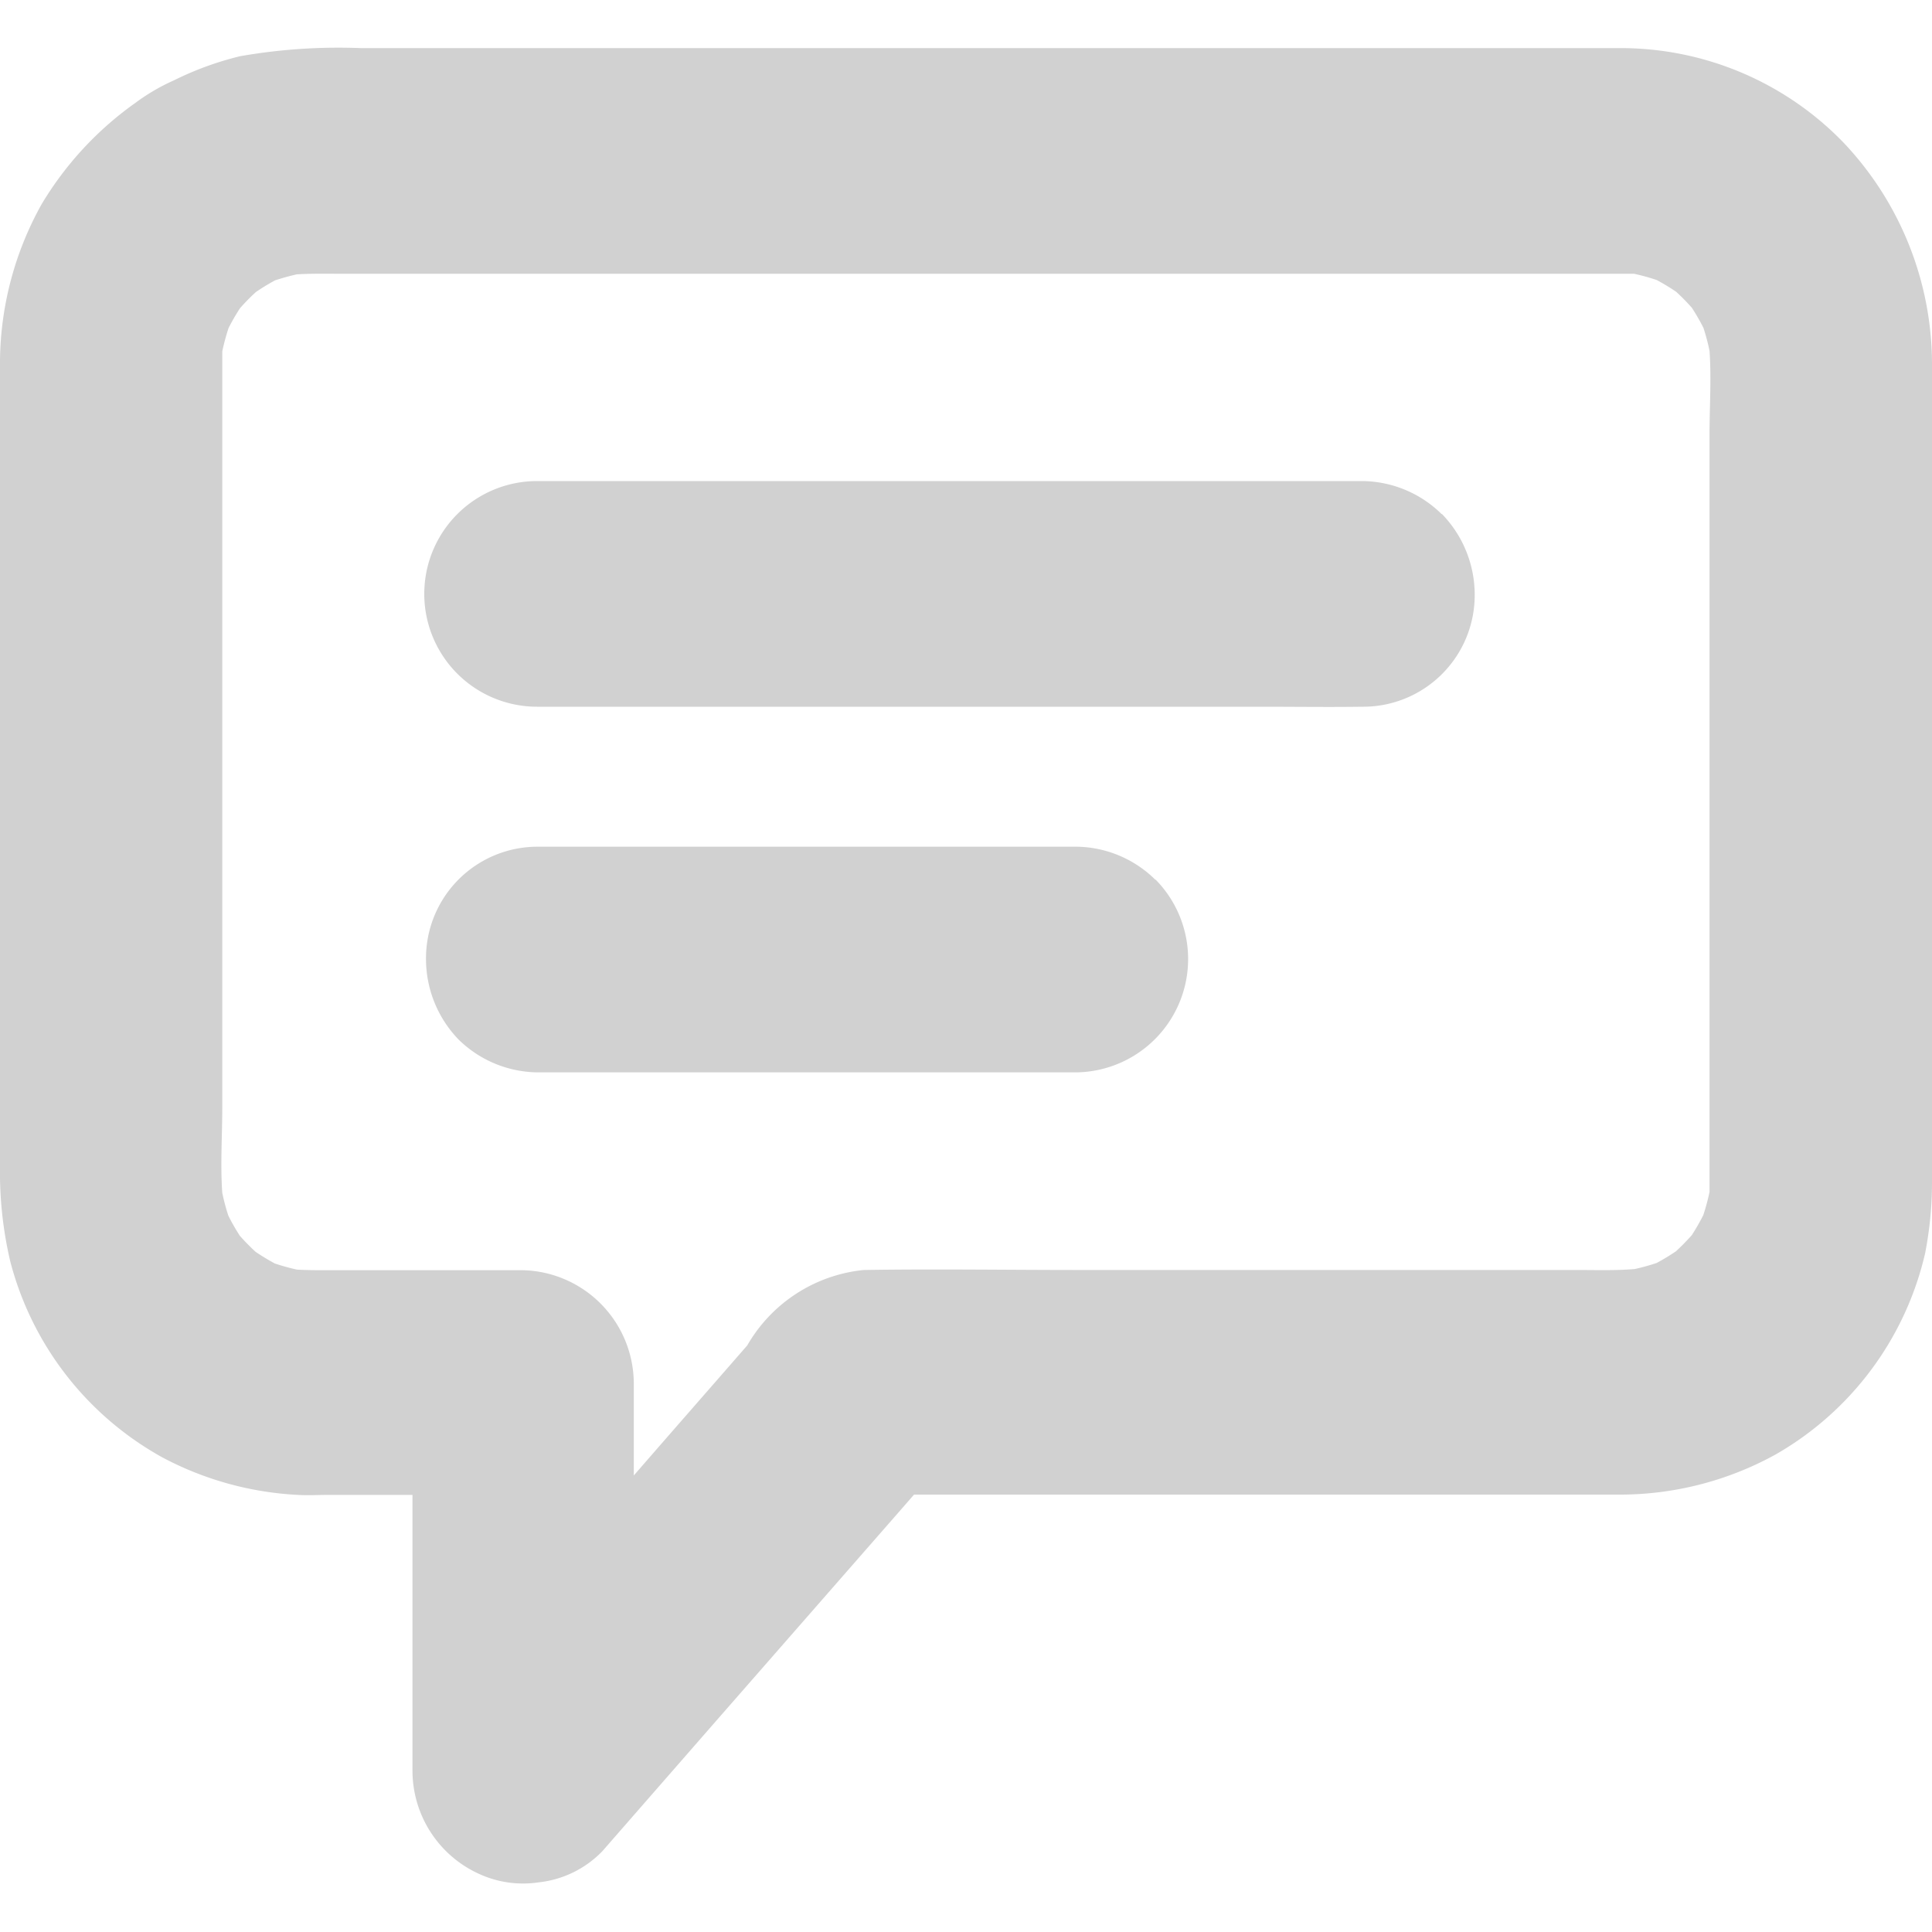
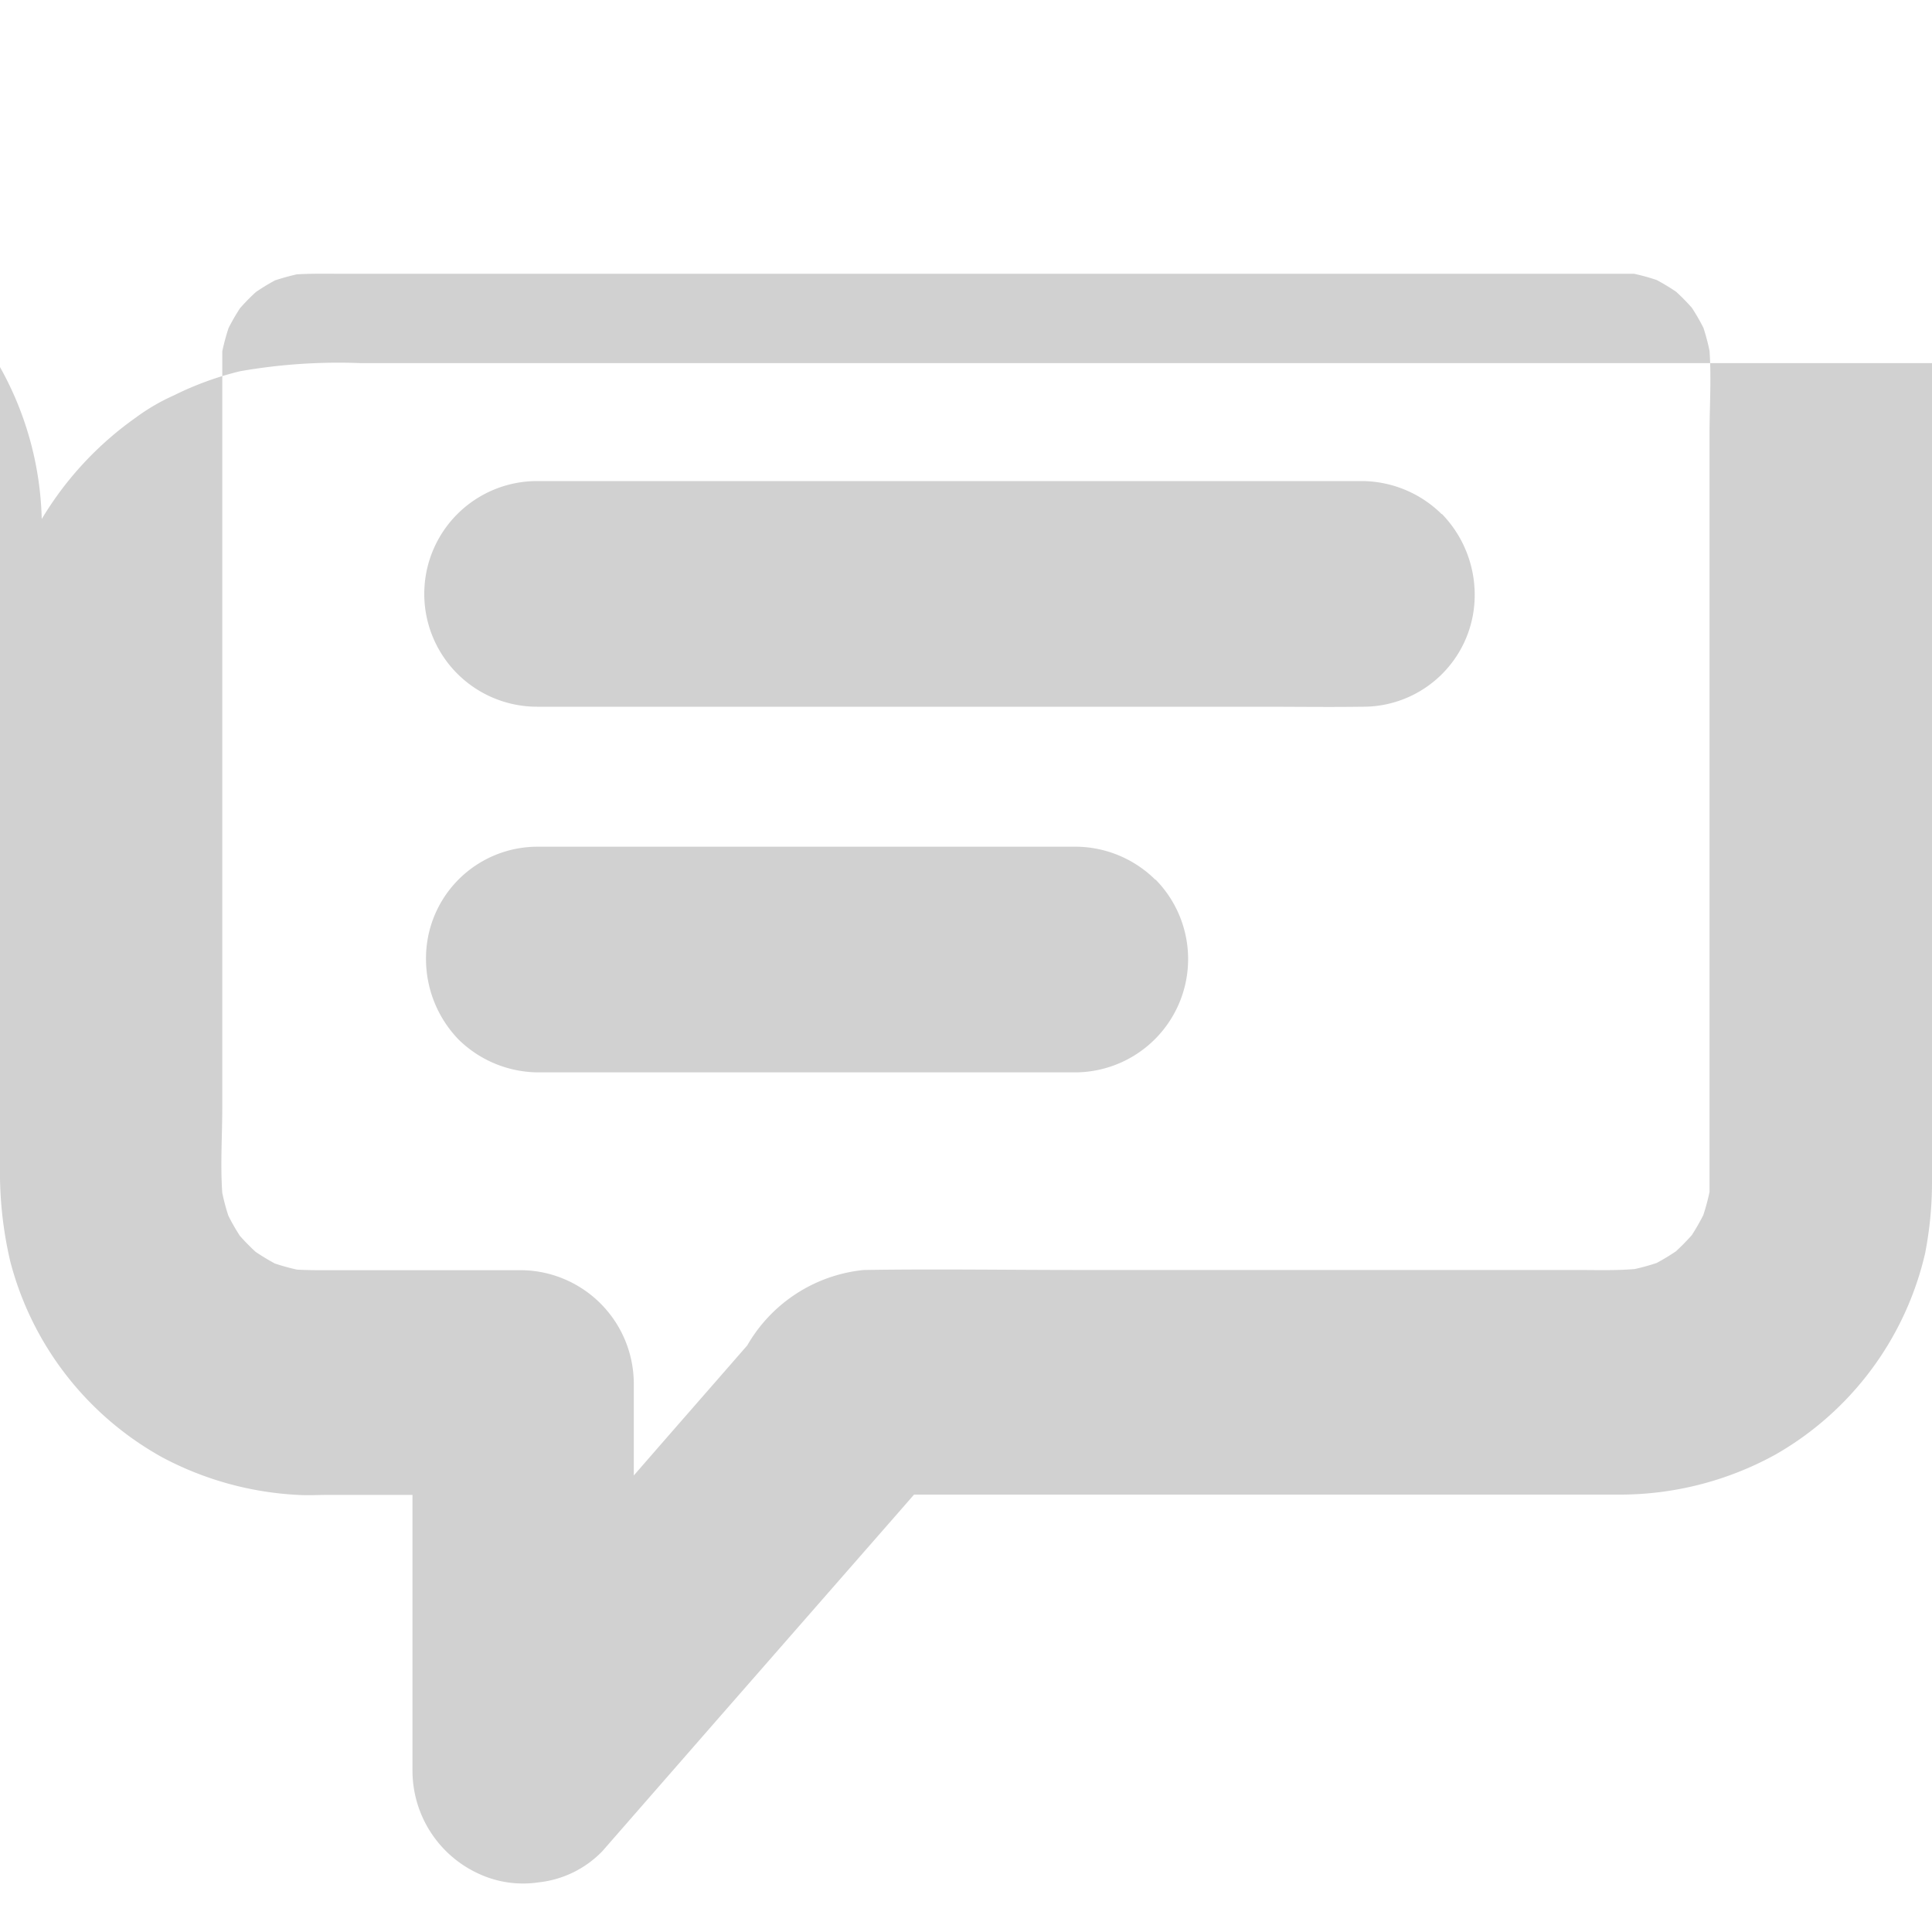
<svg xmlns="http://www.w3.org/2000/svg" width="20" height="20" viewBox="0 0 20 20">
  <defs>
    <style>
      .cls-1 {
        fill-rule: evenodd;
      }
    </style>
  </defs>
-   <path fill="#d1d1d1" id="icons_copy_2" data-name="icons copy 2" class="cls-1" d="M45,491.647v-8.388a3.338,3.338,0,0,0-.918-2.285,3.208,3.208,0,0,0-2.29-.976H28.734a5.9,5.9,0,0,0-1.249.084,3.271,3.271,0,0,0-.685.25,2.088,2.088,0,0,0-.393.229,3.467,3.467,0,0,0-.975,1.051A3.383,3.383,0,0,0,25,483.3v8.274a4.048,4.048,0,0,0,.106.983,3.253,3.253,0,0,0,1.575,2.03,3.346,3.346,0,0,0,1.4.388c0.106,0.007.214,0,.32,0h0.869v2.864a1.174,1.174,0,0,0,.706,1.067,1.088,1.088,0,0,0,.6.08,1.076,1.076,0,0,0,.66-0.323l1.191-1.364,1.9-2.172,0.135-.155h7.289a3.335,3.335,0,0,0,1.626-.413,3.239,3.239,0,0,0,1.552-2.086A3.838,3.838,0,0,0,45,491.72C45.005,491.7,45,491.671,45,491.647Zm-3.677,1H36.176c-0.745,0-1.49-.012-2.235,0a1.571,1.571,0,0,0-1.205.78c-0.37.425-.743,0.85-1.113,1.276l-0.062.071v-0.957a1.177,1.177,0,0,0-1.15-1.168H28.38c-0.1,0-.2,0-0.306-0.006a2.273,2.273,0,0,1-.228-0.063,2.282,2.282,0,0,1-.2-0.121,2.228,2.228,0,0,1-.163-0.166,2.134,2.134,0,0,1-.119-0.208,2.17,2.17,0,0,1-.063-0.236c-0.021-.293,0-0.594,0-0.884v-6.739c0-.323,0-0.645,0-0.965,0-.041,0-0.082,0-0.124a2.294,2.294,0,0,1,.065-0.241,2.159,2.159,0,0,1,.119-0.206,2.228,2.228,0,0,1,.163-0.166,2.075,2.075,0,0,1,.2-0.122c0.074-.024.149-0.045,0.224-0.062,0.147-.009.3-0.006,0.441-0.006H40.205c0.527,0,1.053,0,1.58,0,0.043,0,.087,0,0.13,0a2.182,2.182,0,0,1,.236.065,2.268,2.268,0,0,1,.2.121,2.189,2.189,0,0,1,.163.166,2.155,2.155,0,0,1,.12.208,2.182,2.182,0,0,1,.063.238c0.02,0.286,0,.578,0,0.861v6.646c0,0.341,0,.68,0,1.022,0,0.016,0,.032,0,0.048a0.072,0.072,0,0,0,0,.009c0,0.04,0,.081,0,0.121a2.232,2.232,0,0,1-.065.241,2.306,2.306,0,0,1-.119.207c-0.052.058-.106,0.113-0.163,0.166a2.28,2.28,0,0,1-.2.121,2.219,2.219,0,0,1-.227.063C41.723,492.654,41.523,492.647,41.325,492.647Zm-1.4-7.826a1.185,1.185,0,0,0-.814-0.341h-7.5c-0.347,0-.695,0-1.042,0H30.56a1.168,1.168,0,0,0,0,2.336h7.5c0.347,0,.694.005,1.042,0h0.014a1.155,1.155,0,0,0,1.15-1.168A1.2,1.2,0,0,0,39.927,484.821Zm-2.964,3.785a1.18,1.18,0,0,0-.814-0.341H30.56a1.155,1.155,0,0,0-1.15,1.168,1.2,1.2,0,0,0,.336.827,1.184,1.184,0,0,0,.814.341h5.588A1.173,1.173,0,0,0,36.963,488.606Z" transform="translate(-25 -479.5)" />
+   <path fill="#d1d1d1" id="icons_copy_2" data-name="icons copy 2" class="cls-1" d="M45,491.647v-8.388H28.734a5.9,5.9,0,0,0-1.249.084,3.271,3.271,0,0,0-.685.25,2.088,2.088,0,0,0-.393.229,3.467,3.467,0,0,0-.975,1.051A3.383,3.383,0,0,0,25,483.3v8.274a4.048,4.048,0,0,0,.106.983,3.253,3.253,0,0,0,1.575,2.03,3.346,3.346,0,0,0,1.4.388c0.106,0.007.214,0,.32,0h0.869v2.864a1.174,1.174,0,0,0,.706,1.067,1.088,1.088,0,0,0,.6.08,1.076,1.076,0,0,0,.66-0.323l1.191-1.364,1.9-2.172,0.135-.155h7.289a3.335,3.335,0,0,0,1.626-.413,3.239,3.239,0,0,0,1.552-2.086A3.838,3.838,0,0,0,45,491.72C45.005,491.7,45,491.671,45,491.647Zm-3.677,1H36.176c-0.745,0-1.49-.012-2.235,0a1.571,1.571,0,0,0-1.205.78c-0.37.425-.743,0.85-1.113,1.276l-0.062.071v-0.957a1.177,1.177,0,0,0-1.15-1.168H28.38c-0.1,0-.2,0-0.306-0.006a2.273,2.273,0,0,1-.228-0.063,2.282,2.282,0,0,1-.2-0.121,2.228,2.228,0,0,1-.163-0.166,2.134,2.134,0,0,1-.119-0.208,2.17,2.17,0,0,1-.063-0.236c-0.021-.293,0-0.594,0-0.884v-6.739c0-.323,0-0.645,0-0.965,0-.041,0-0.082,0-0.124a2.294,2.294,0,0,1,.065-0.241,2.159,2.159,0,0,1,.119-0.206,2.228,2.228,0,0,1,.163-0.166,2.075,2.075,0,0,1,.2-0.122c0.074-.024.149-0.045,0.224-0.062,0.147-.009.3-0.006,0.441-0.006H40.205c0.527,0,1.053,0,1.58,0,0.043,0,.087,0,0.13,0a2.182,2.182,0,0,1,.236.065,2.268,2.268,0,0,1,.2.121,2.189,2.189,0,0,1,.163.166,2.155,2.155,0,0,1,.12.208,2.182,2.182,0,0,1,.063.238c0.02,0.286,0,.578,0,0.861v6.646c0,0.341,0,.68,0,1.022,0,0.016,0,.032,0,0.048a0.072,0.072,0,0,0,0,.009c0,0.04,0,.081,0,0.121a2.232,2.232,0,0,1-.065.241,2.306,2.306,0,0,1-.119.207c-0.052.058-.106,0.113-0.163,0.166a2.28,2.28,0,0,1-.2.121,2.219,2.219,0,0,1-.227.063C41.723,492.654,41.523,492.647,41.325,492.647Zm-1.4-7.826a1.185,1.185,0,0,0-.814-0.341h-7.5c-0.347,0-.695,0-1.042,0H30.56a1.168,1.168,0,0,0,0,2.336h7.5c0.347,0,.694.005,1.042,0h0.014a1.155,1.155,0,0,0,1.15-1.168A1.2,1.2,0,0,0,39.927,484.821Zm-2.964,3.785a1.18,1.18,0,0,0-.814-0.341H30.56a1.155,1.155,0,0,0-1.15,1.168,1.2,1.2,0,0,0,.336.827,1.184,1.184,0,0,0,.814.341h5.588A1.173,1.173,0,0,0,36.963,488.606Z" transform="translate(-25 -479.5)" />
</svg>